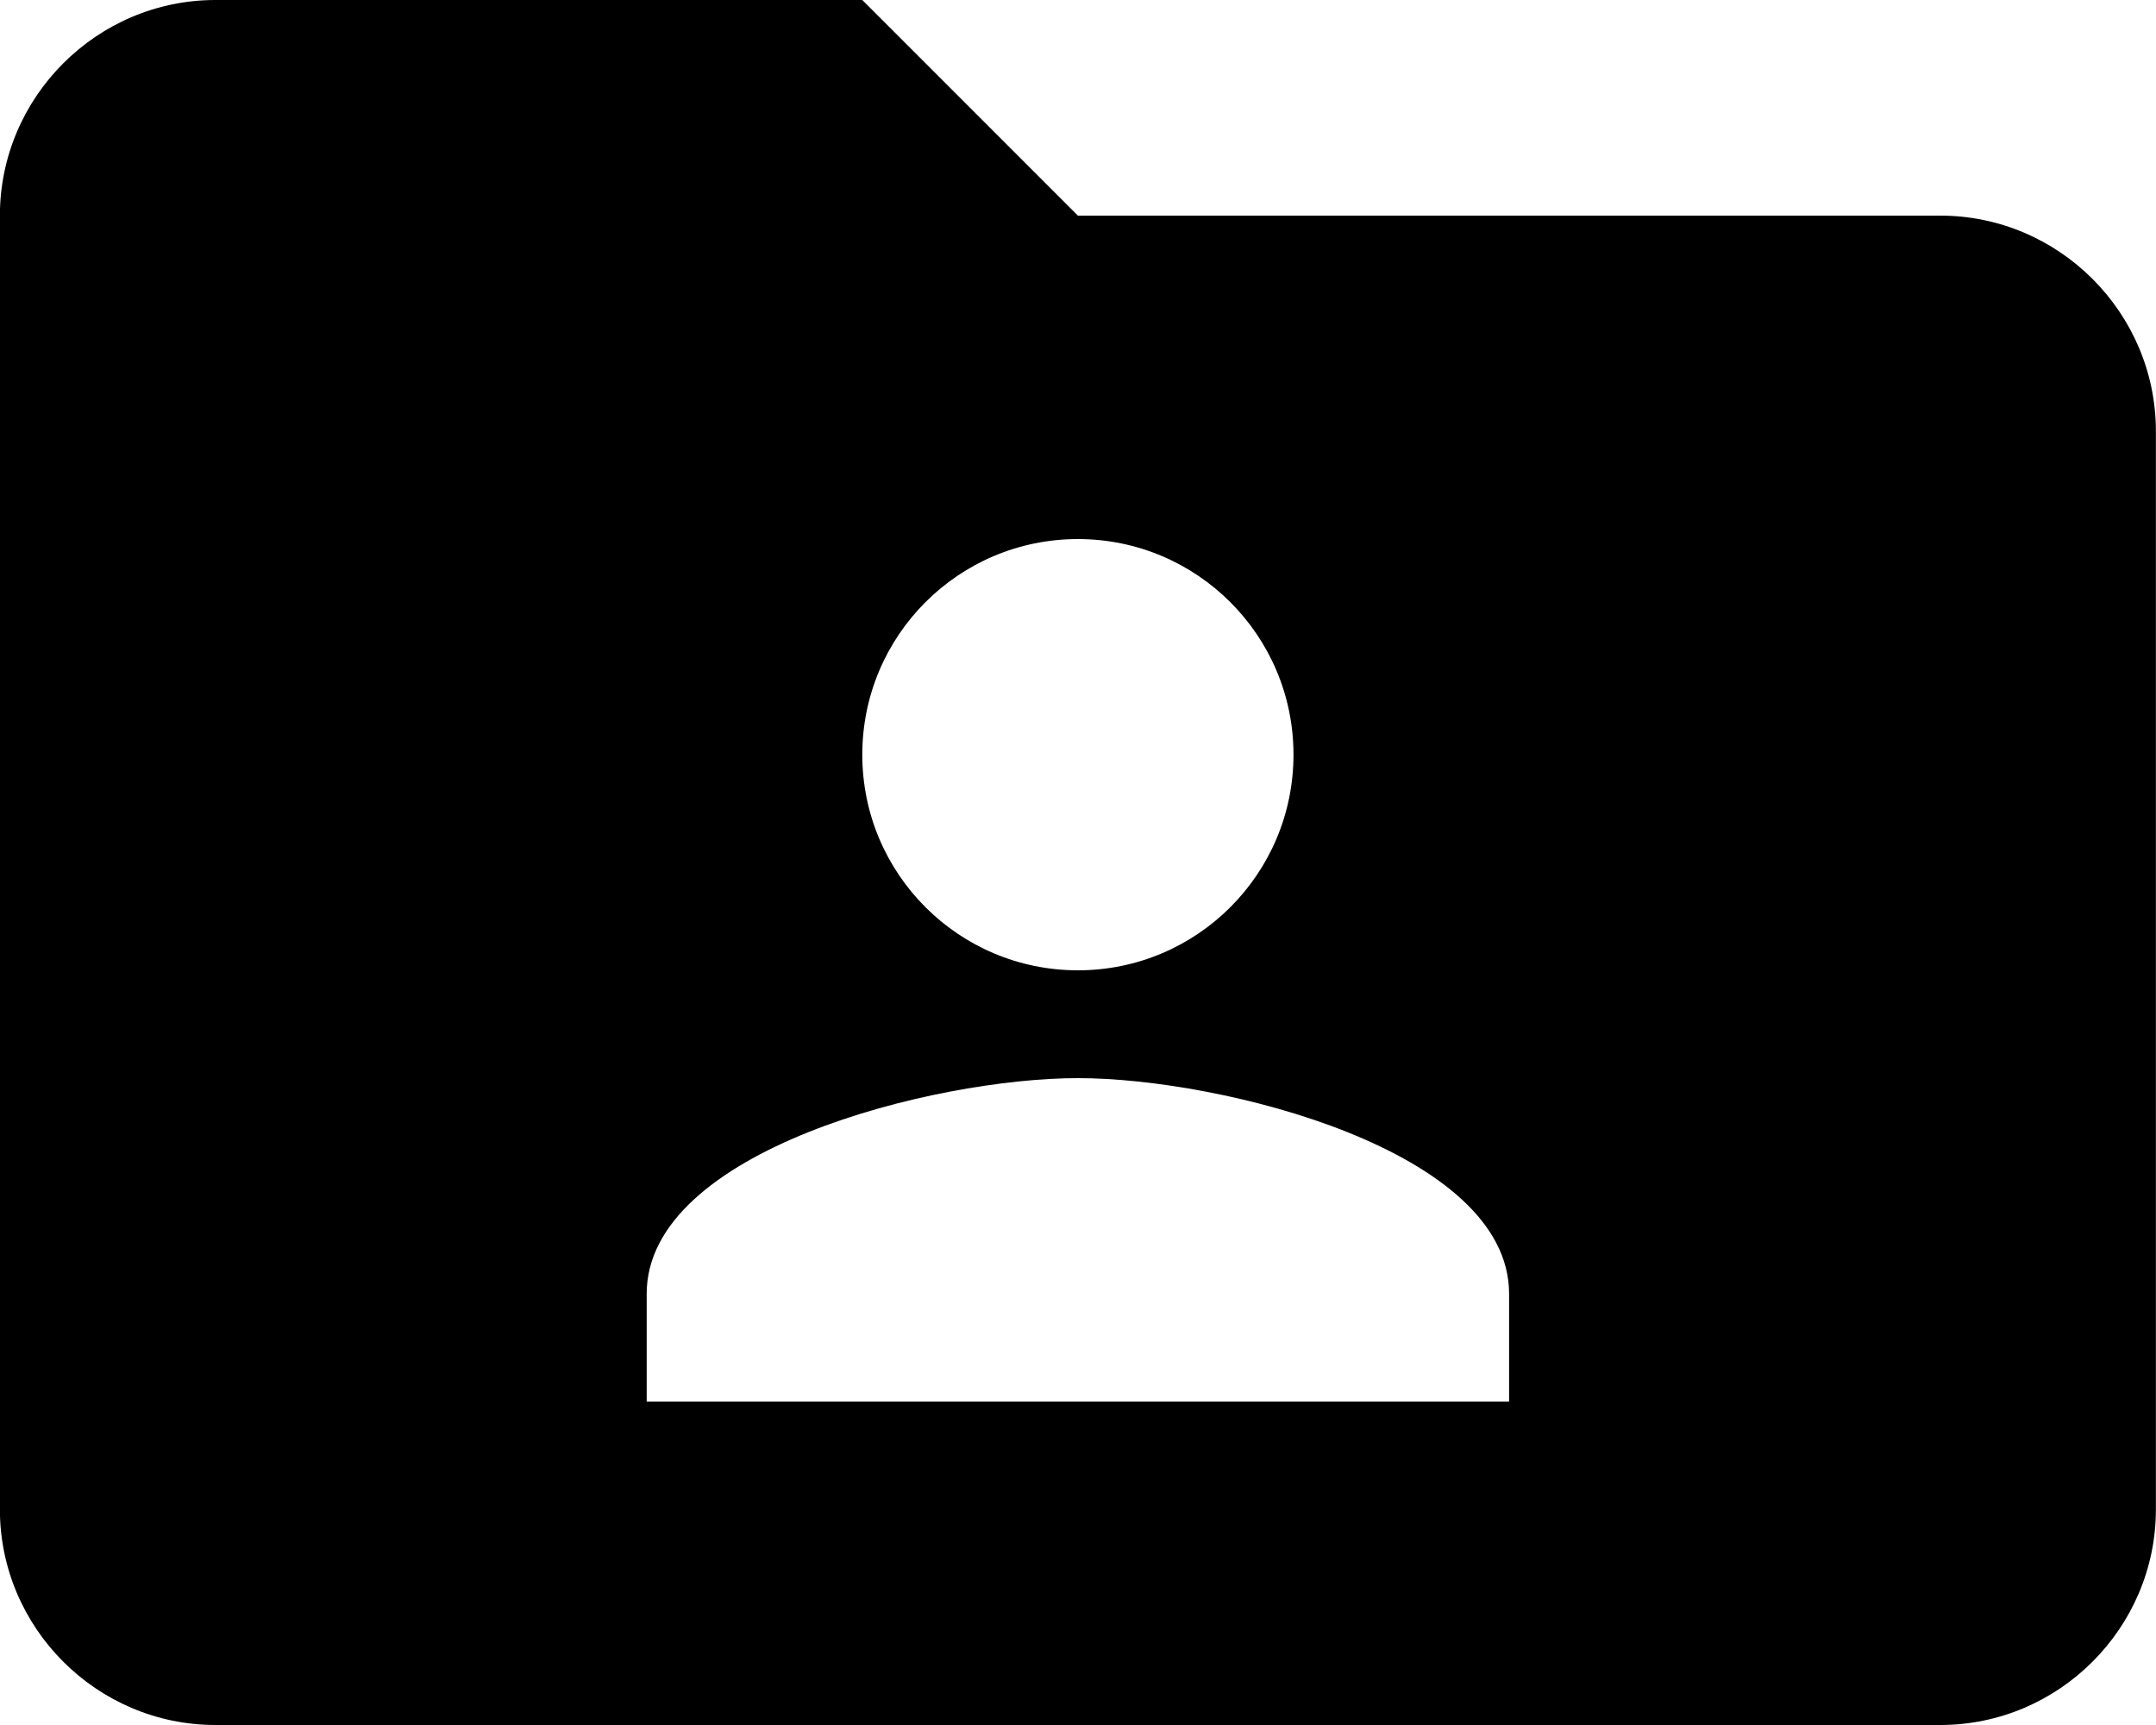
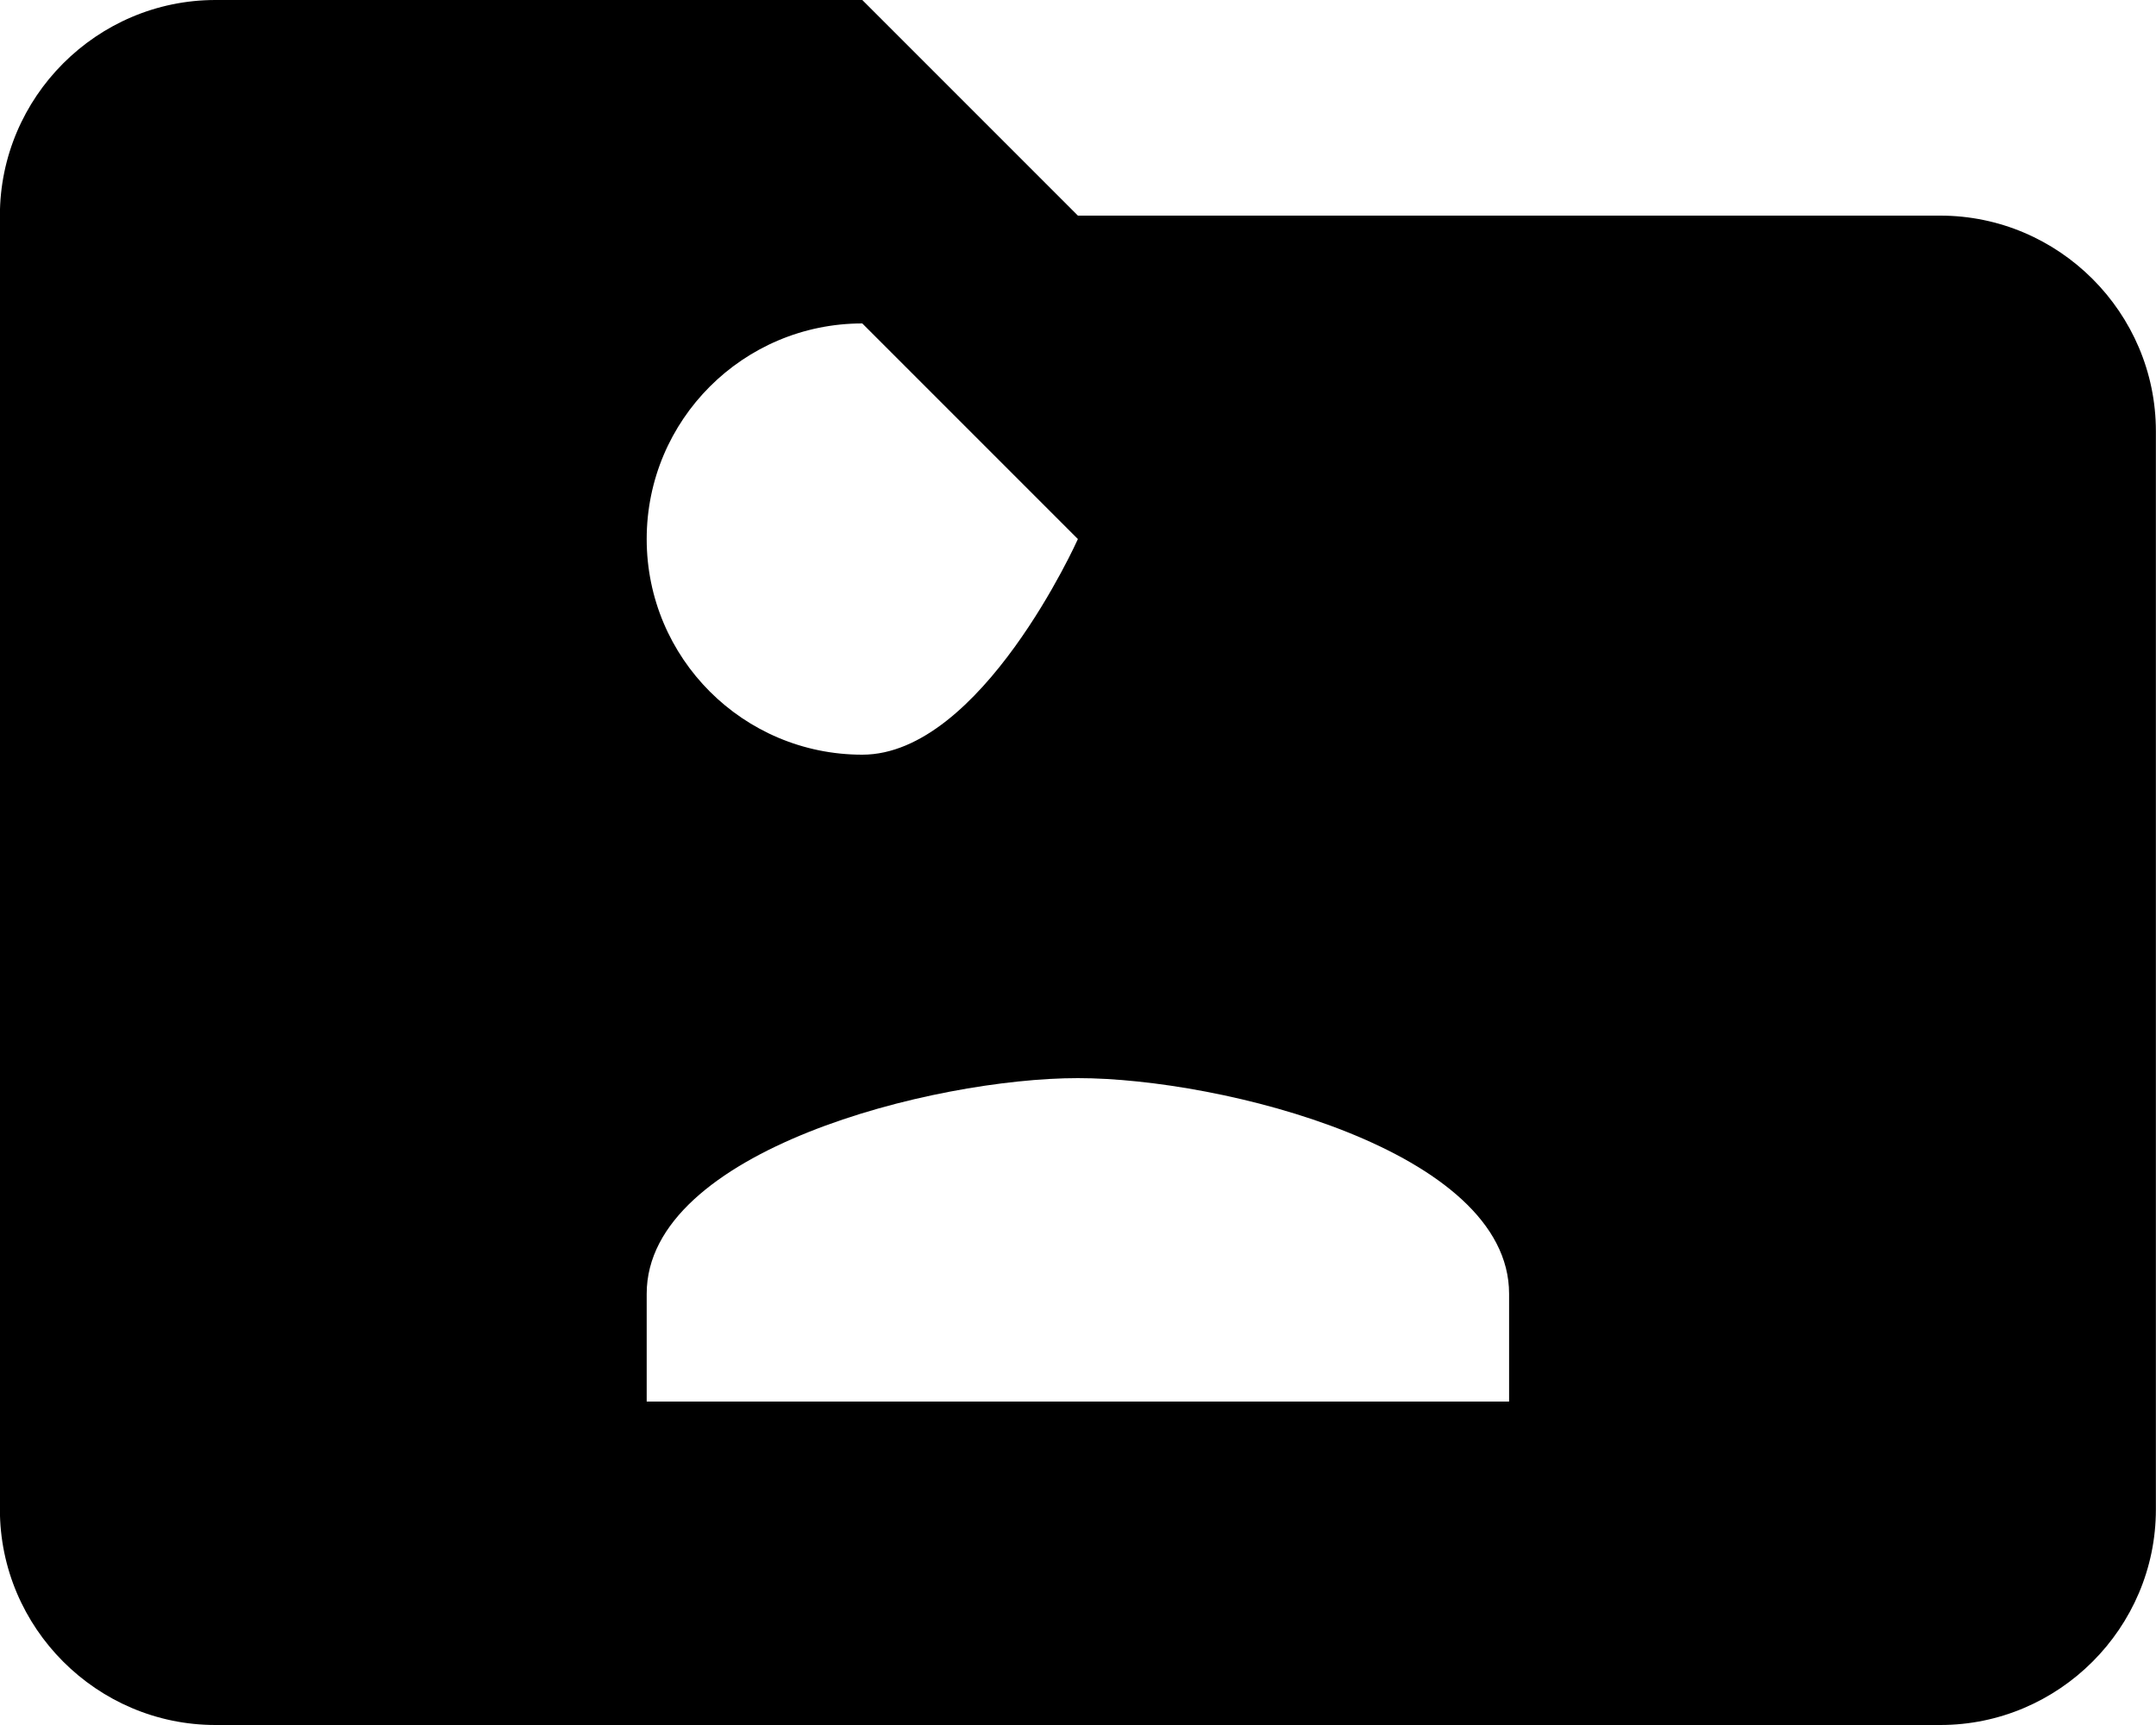
<svg xmlns="http://www.w3.org/2000/svg" width="20" height="16" viewBox="0 0 20 16">
  <defs>
    <filter id="xe2hnc8ffa" color-interpolation-filters="auto">
      <feColorMatrix in="SourceGraphic" values="0 0 0 0 0.055 0 0 0 0 0.506 0 0 0 0 0.69 0 0 0 1 0" />
    </filter>
  </defs>
  <g fill="none" fill-rule="evenodd">
    <g>
      <g>
        <g>
          <g filter="url(#xe2hnc8ffa)" transform="translate(-1195, -403) translate(960, 101) translate(96, 79) translate(0.029, 213)">
            <g>
-               <path fill="#000" fill-rule="nonzero" d="M18 2h-8L8 0H2C.9 0 0 .9 0 2v12c0 1.1.9 2 2 2h16c1.1 0 2-.9 2-2V4c0-1.1-.9-2-2-2zm-8 3c1.105 0 2 .895 2 2s-.895 2-2 2-2-.895-2-2 .895-2 2-2zm4 8H6v-1c0-1.33 2.665-2 4-2s4 .67 4 2v1z" transform="translate(138.97, 10)" />
+               <path fill="#000" fill-rule="nonzero" d="M18 2h-8L8 0H2C.9 0 0 .9 0 2v12c0 1.1.9 2 2 2h16c1.1 0 2-.9 2-2V4c0-1.1-.9-2-2-2zm-8 3s-.895 2-2 2-2-.895-2-2 .895-2 2-2zm4 8H6v-1c0-1.33 2.665-2 4-2s4 .67 4 2v1z" transform="translate(138.97, 10)" />
            </g>
          </g>
        </g>
      </g>
    </g>
  </g>
</svg>